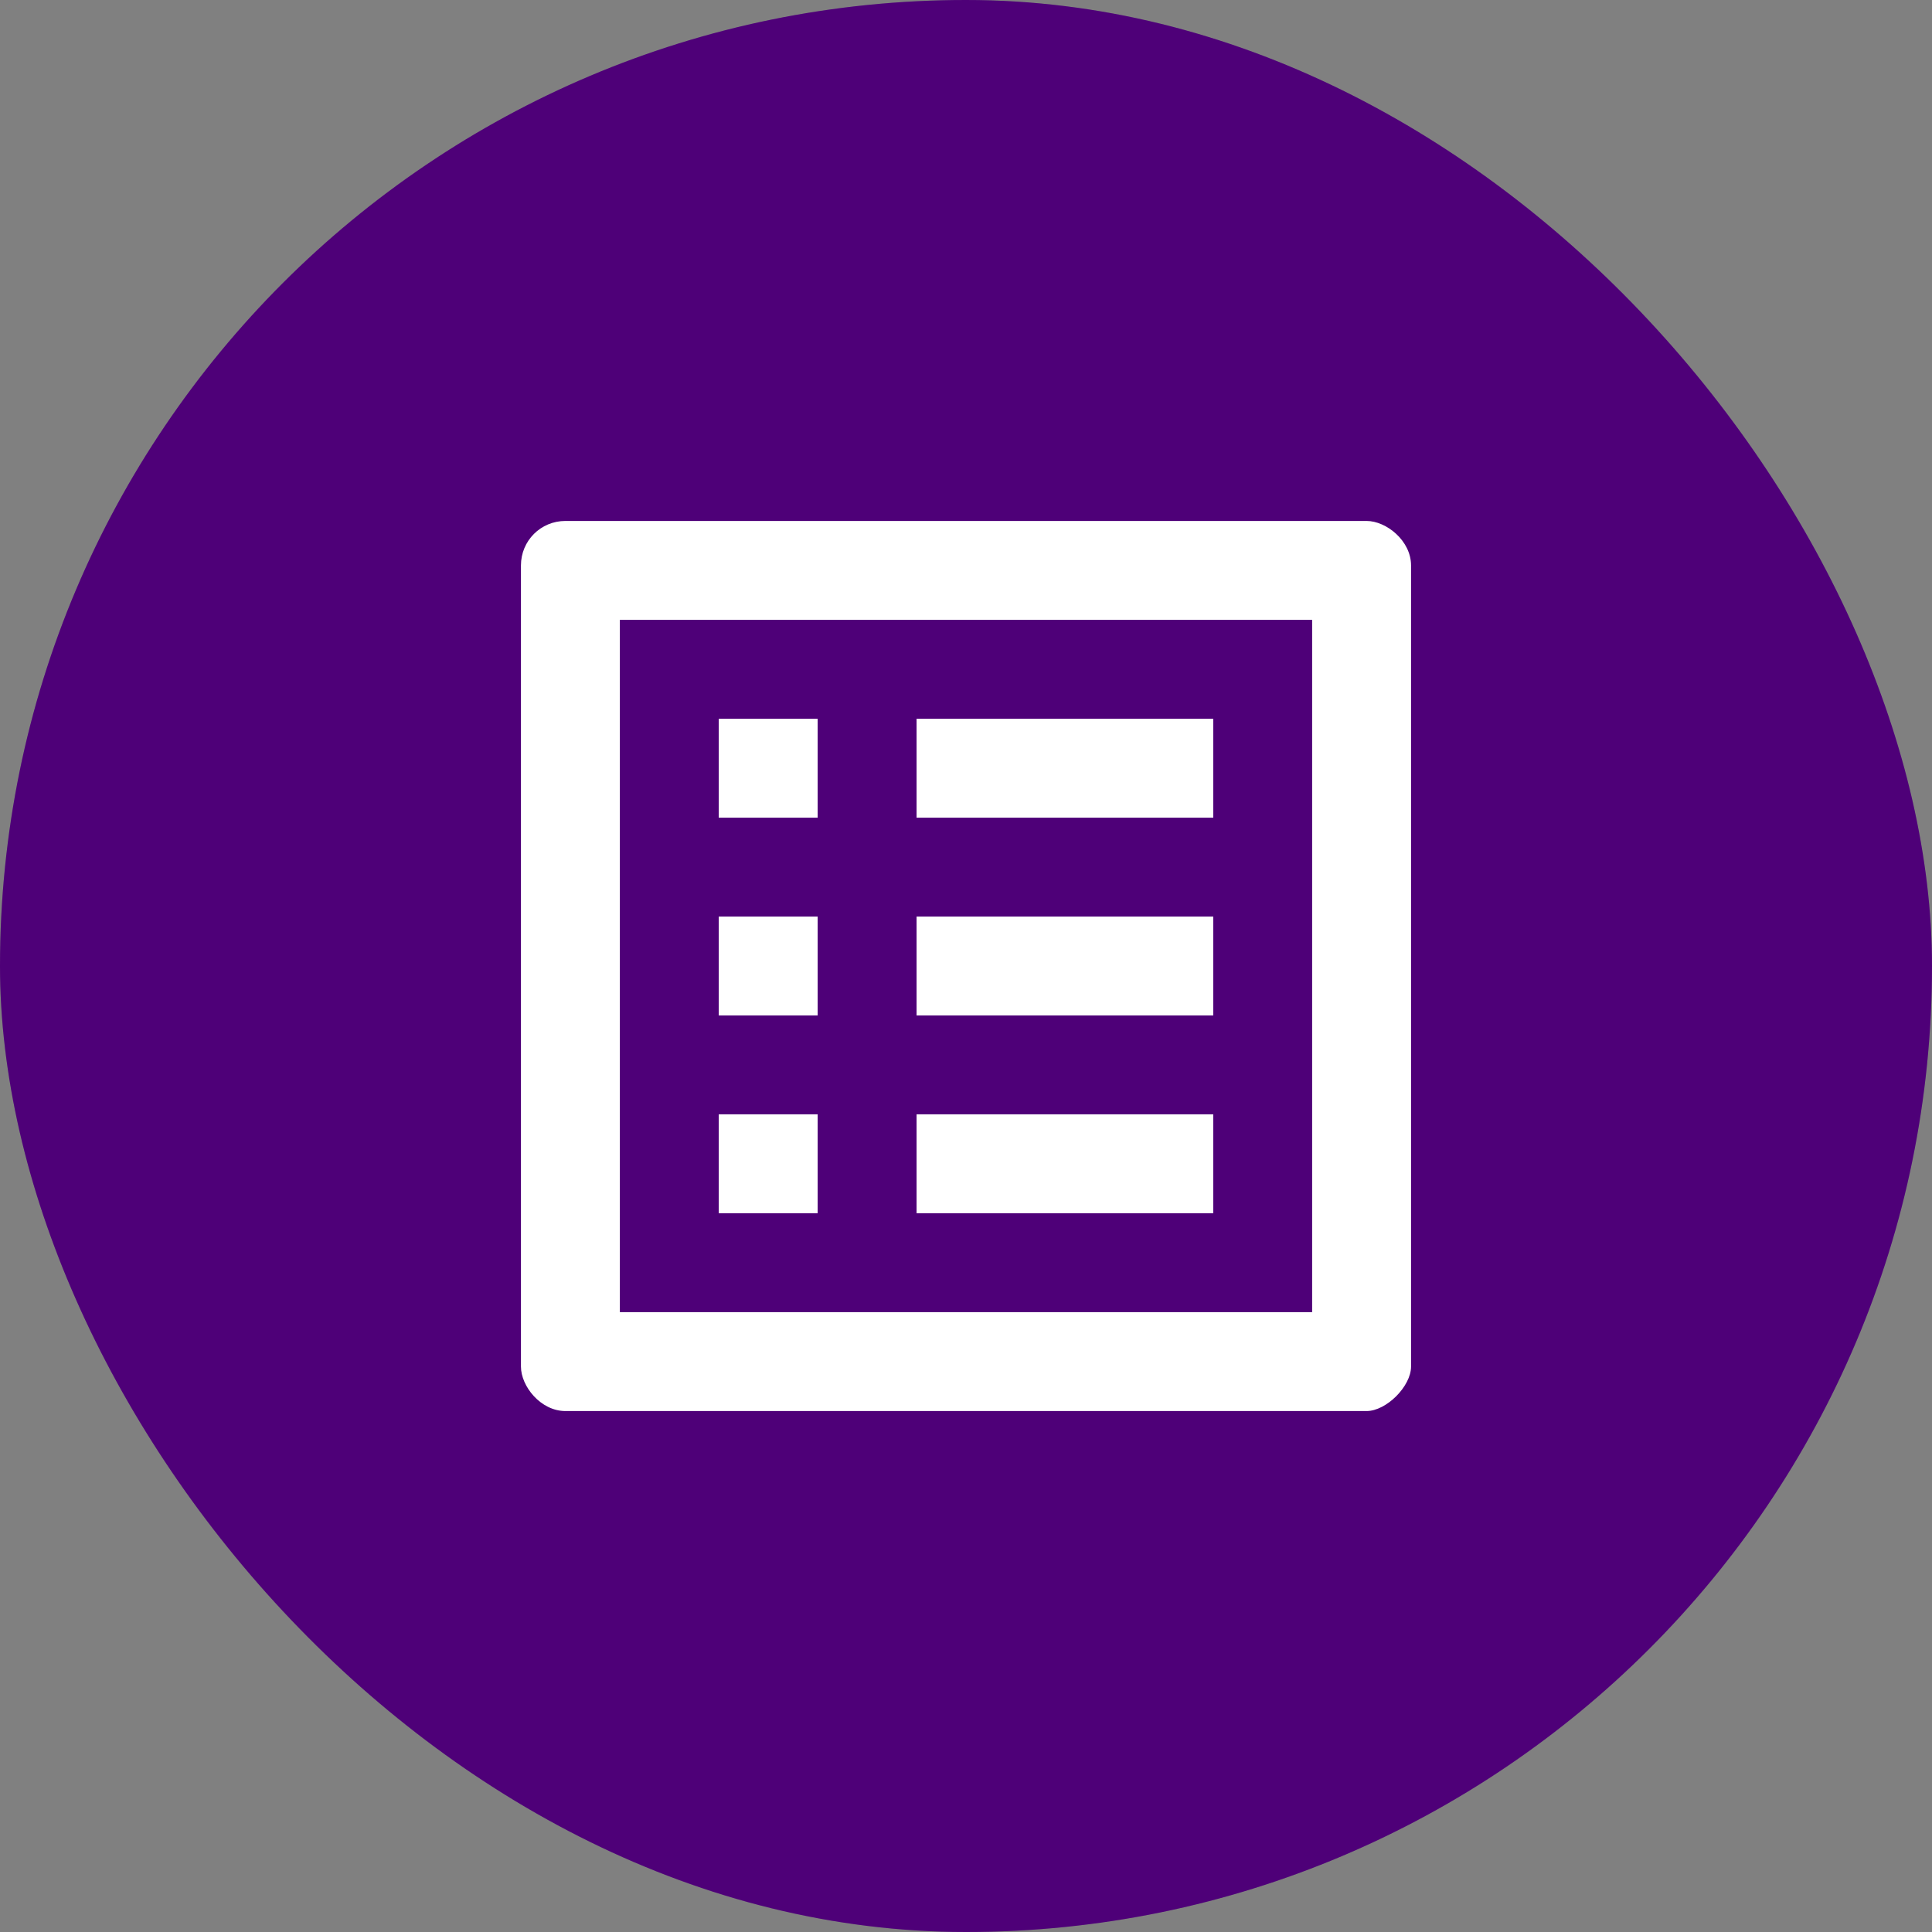
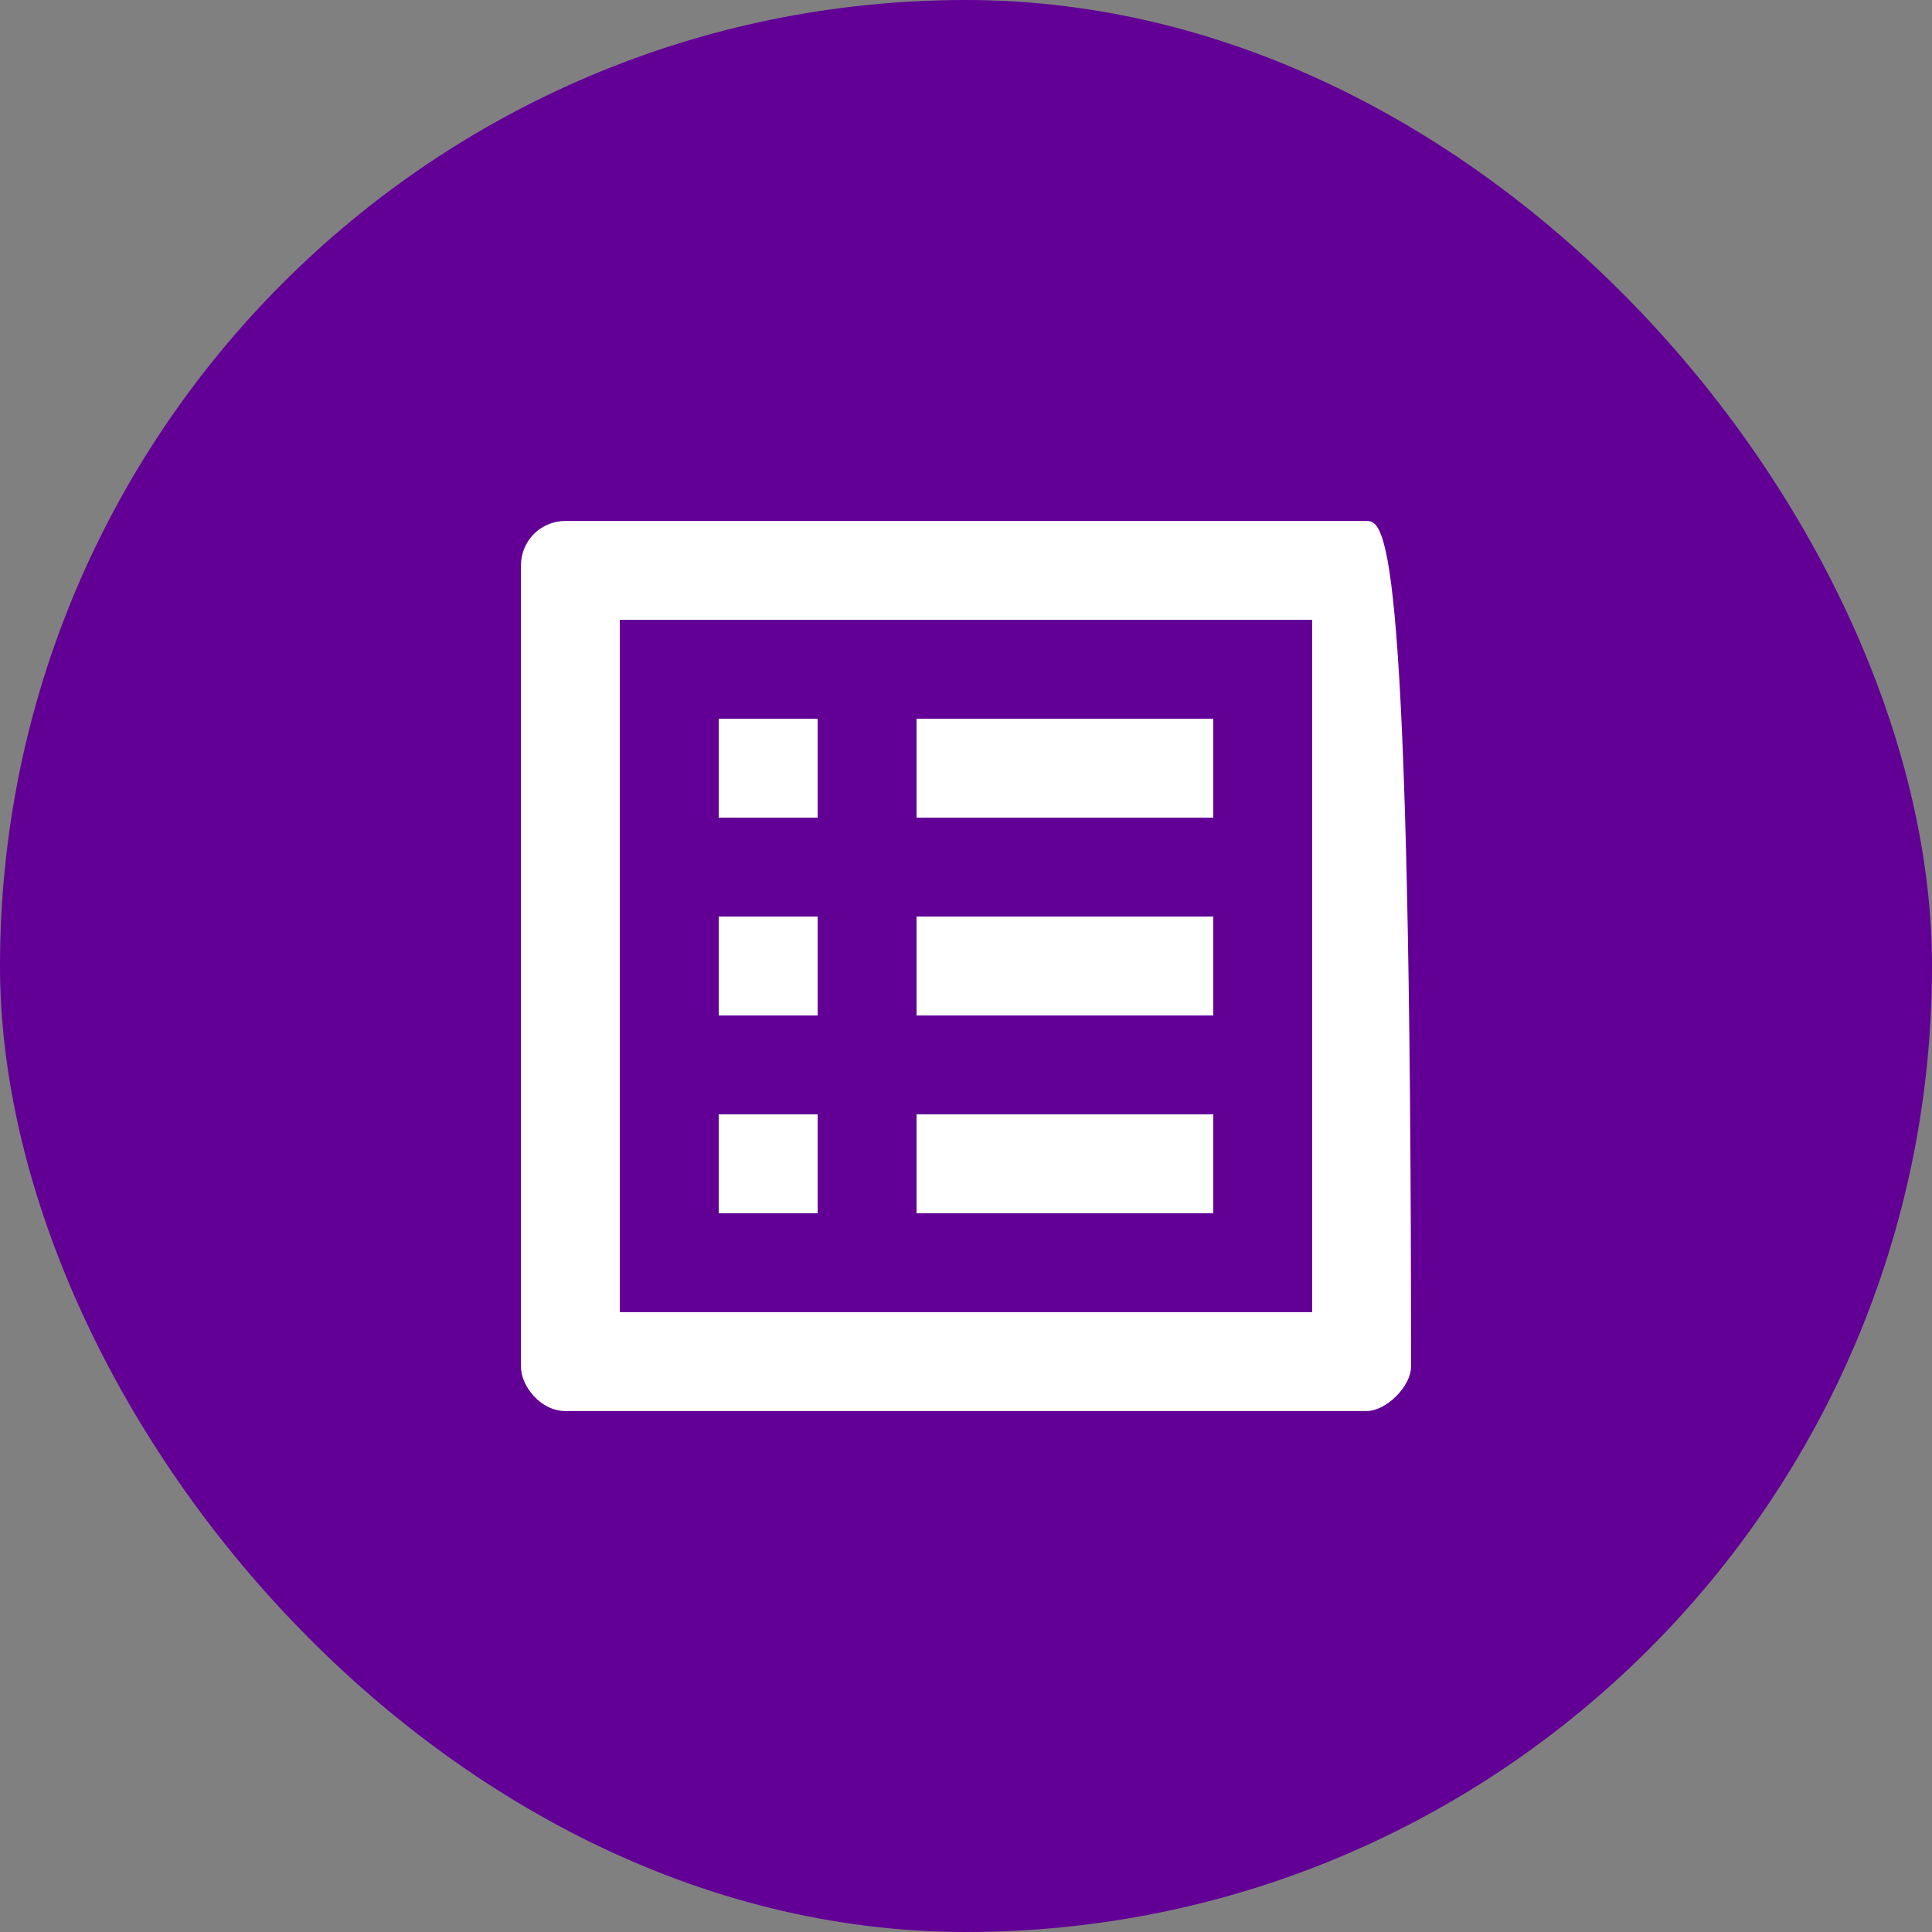
<svg xmlns="http://www.w3.org/2000/svg" width="140" height="140" viewBox="0 0 140 140" fill="none">
  <rect x="0" y="0" width="140" height="140" fill="#808080" stroke="none" />
  <rect width="140" height="140" rx="70" fill="#620096" />
-   <rect width="140" height="140" rx="70" fill="black" fill-opacity="0.2" />
-   <path d="M95.083 44.917V95.083H44.917V44.917H95.083ZM99.025 37.75H40.975C39.183 37.75 37.75 39.183 37.75 40.975V99.025C37.75 100.458 39.183 102.25 40.975 102.25H99.025C100.458 102.25 102.25 100.458 102.25 99.025V40.975C102.25 39.183 100.458 37.75 99.025 37.75ZM66.417 52.083H87.917V59.25H66.417V52.083ZM66.417 66.417H87.917V73.583H66.417V66.417ZM66.417 80.75H87.917V87.917H66.417V80.75ZM52.083 52.083H59.25V59.25H52.083V52.083ZM52.083 66.417H59.25V73.583H52.083V66.417ZM52.083 80.75H59.25V87.917H52.083V80.75Z" fill="white" />
+   <path d="M95.083 44.917V95.083H44.917V44.917H95.083ZM99.025 37.75H40.975C39.183 37.75 37.75 39.183 37.75 40.975V99.025C37.75 100.458 39.183 102.25 40.975 102.25H99.025C100.458 102.25 102.25 100.458 102.25 99.025C102.25 39.183 100.458 37.75 99.025 37.75ZM66.417 52.083H87.917V59.25H66.417V52.083ZM66.417 66.417H87.917V73.583H66.417V66.417ZM66.417 80.75H87.917V87.917H66.417V80.75ZM52.083 52.083H59.25V59.25H52.083V52.083ZM52.083 66.417H59.25V73.583H52.083V66.417ZM52.083 80.75H59.25V87.917H52.083V80.75Z" fill="white" />
</svg>